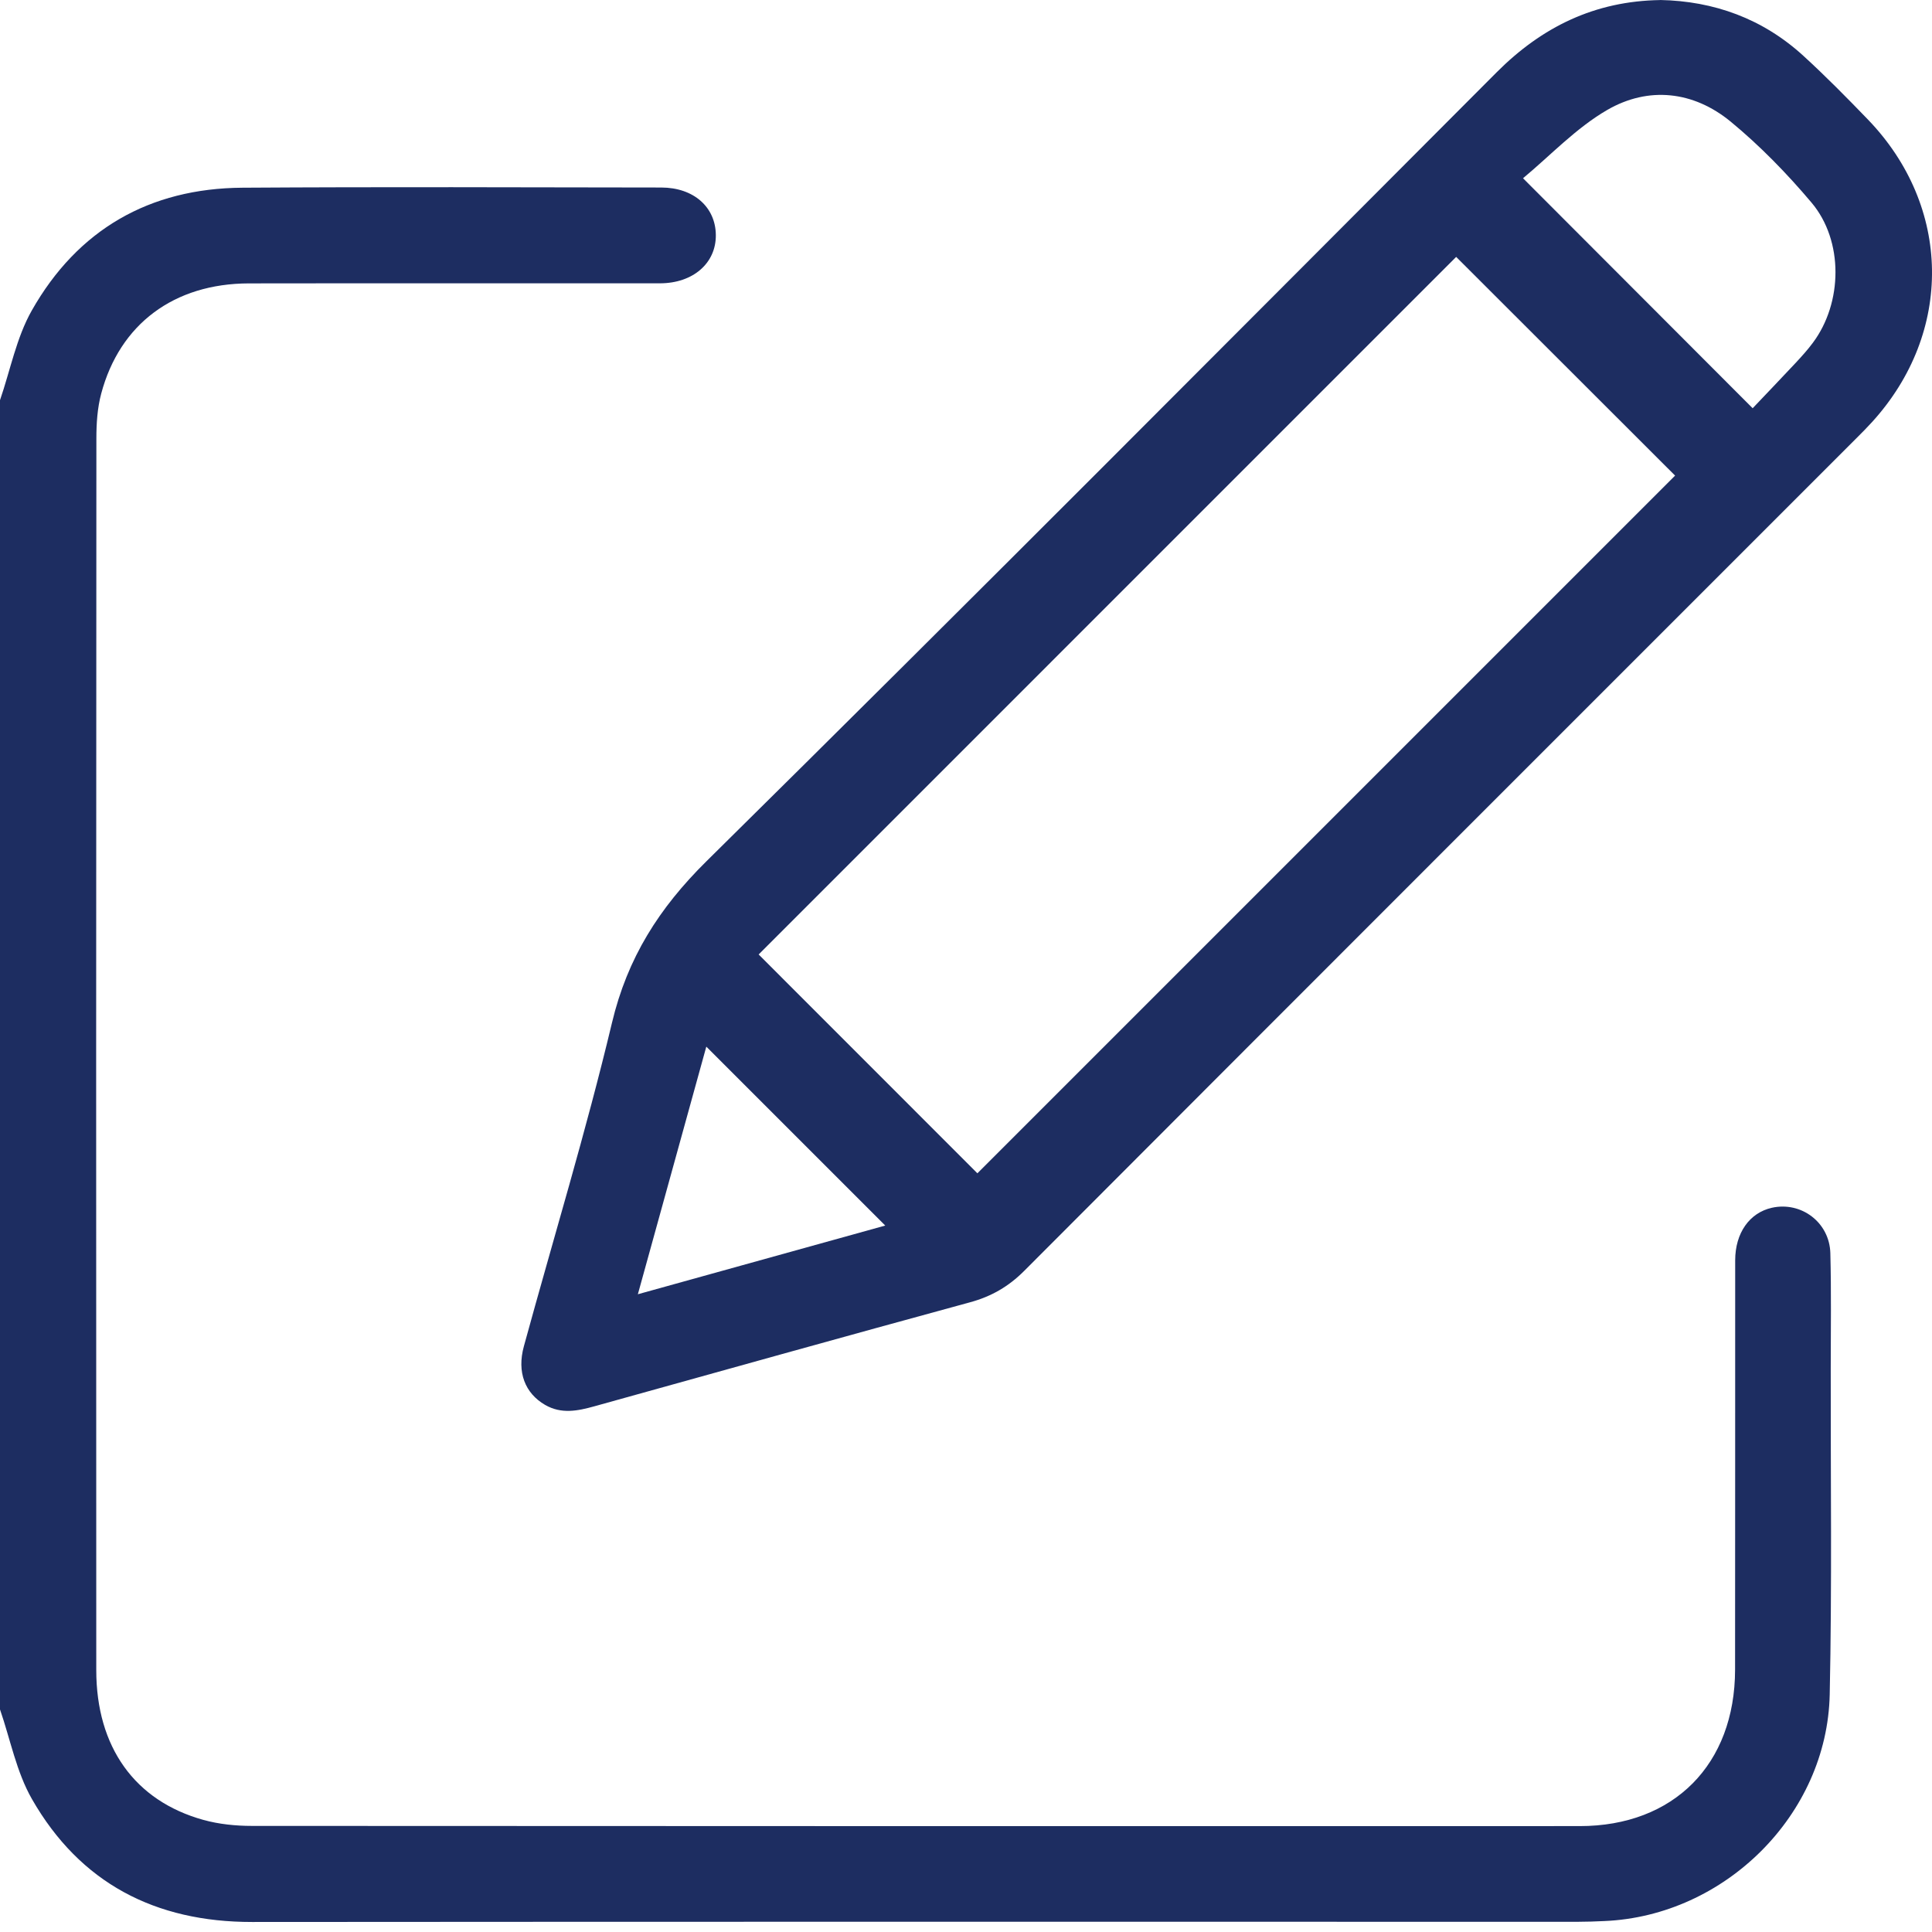
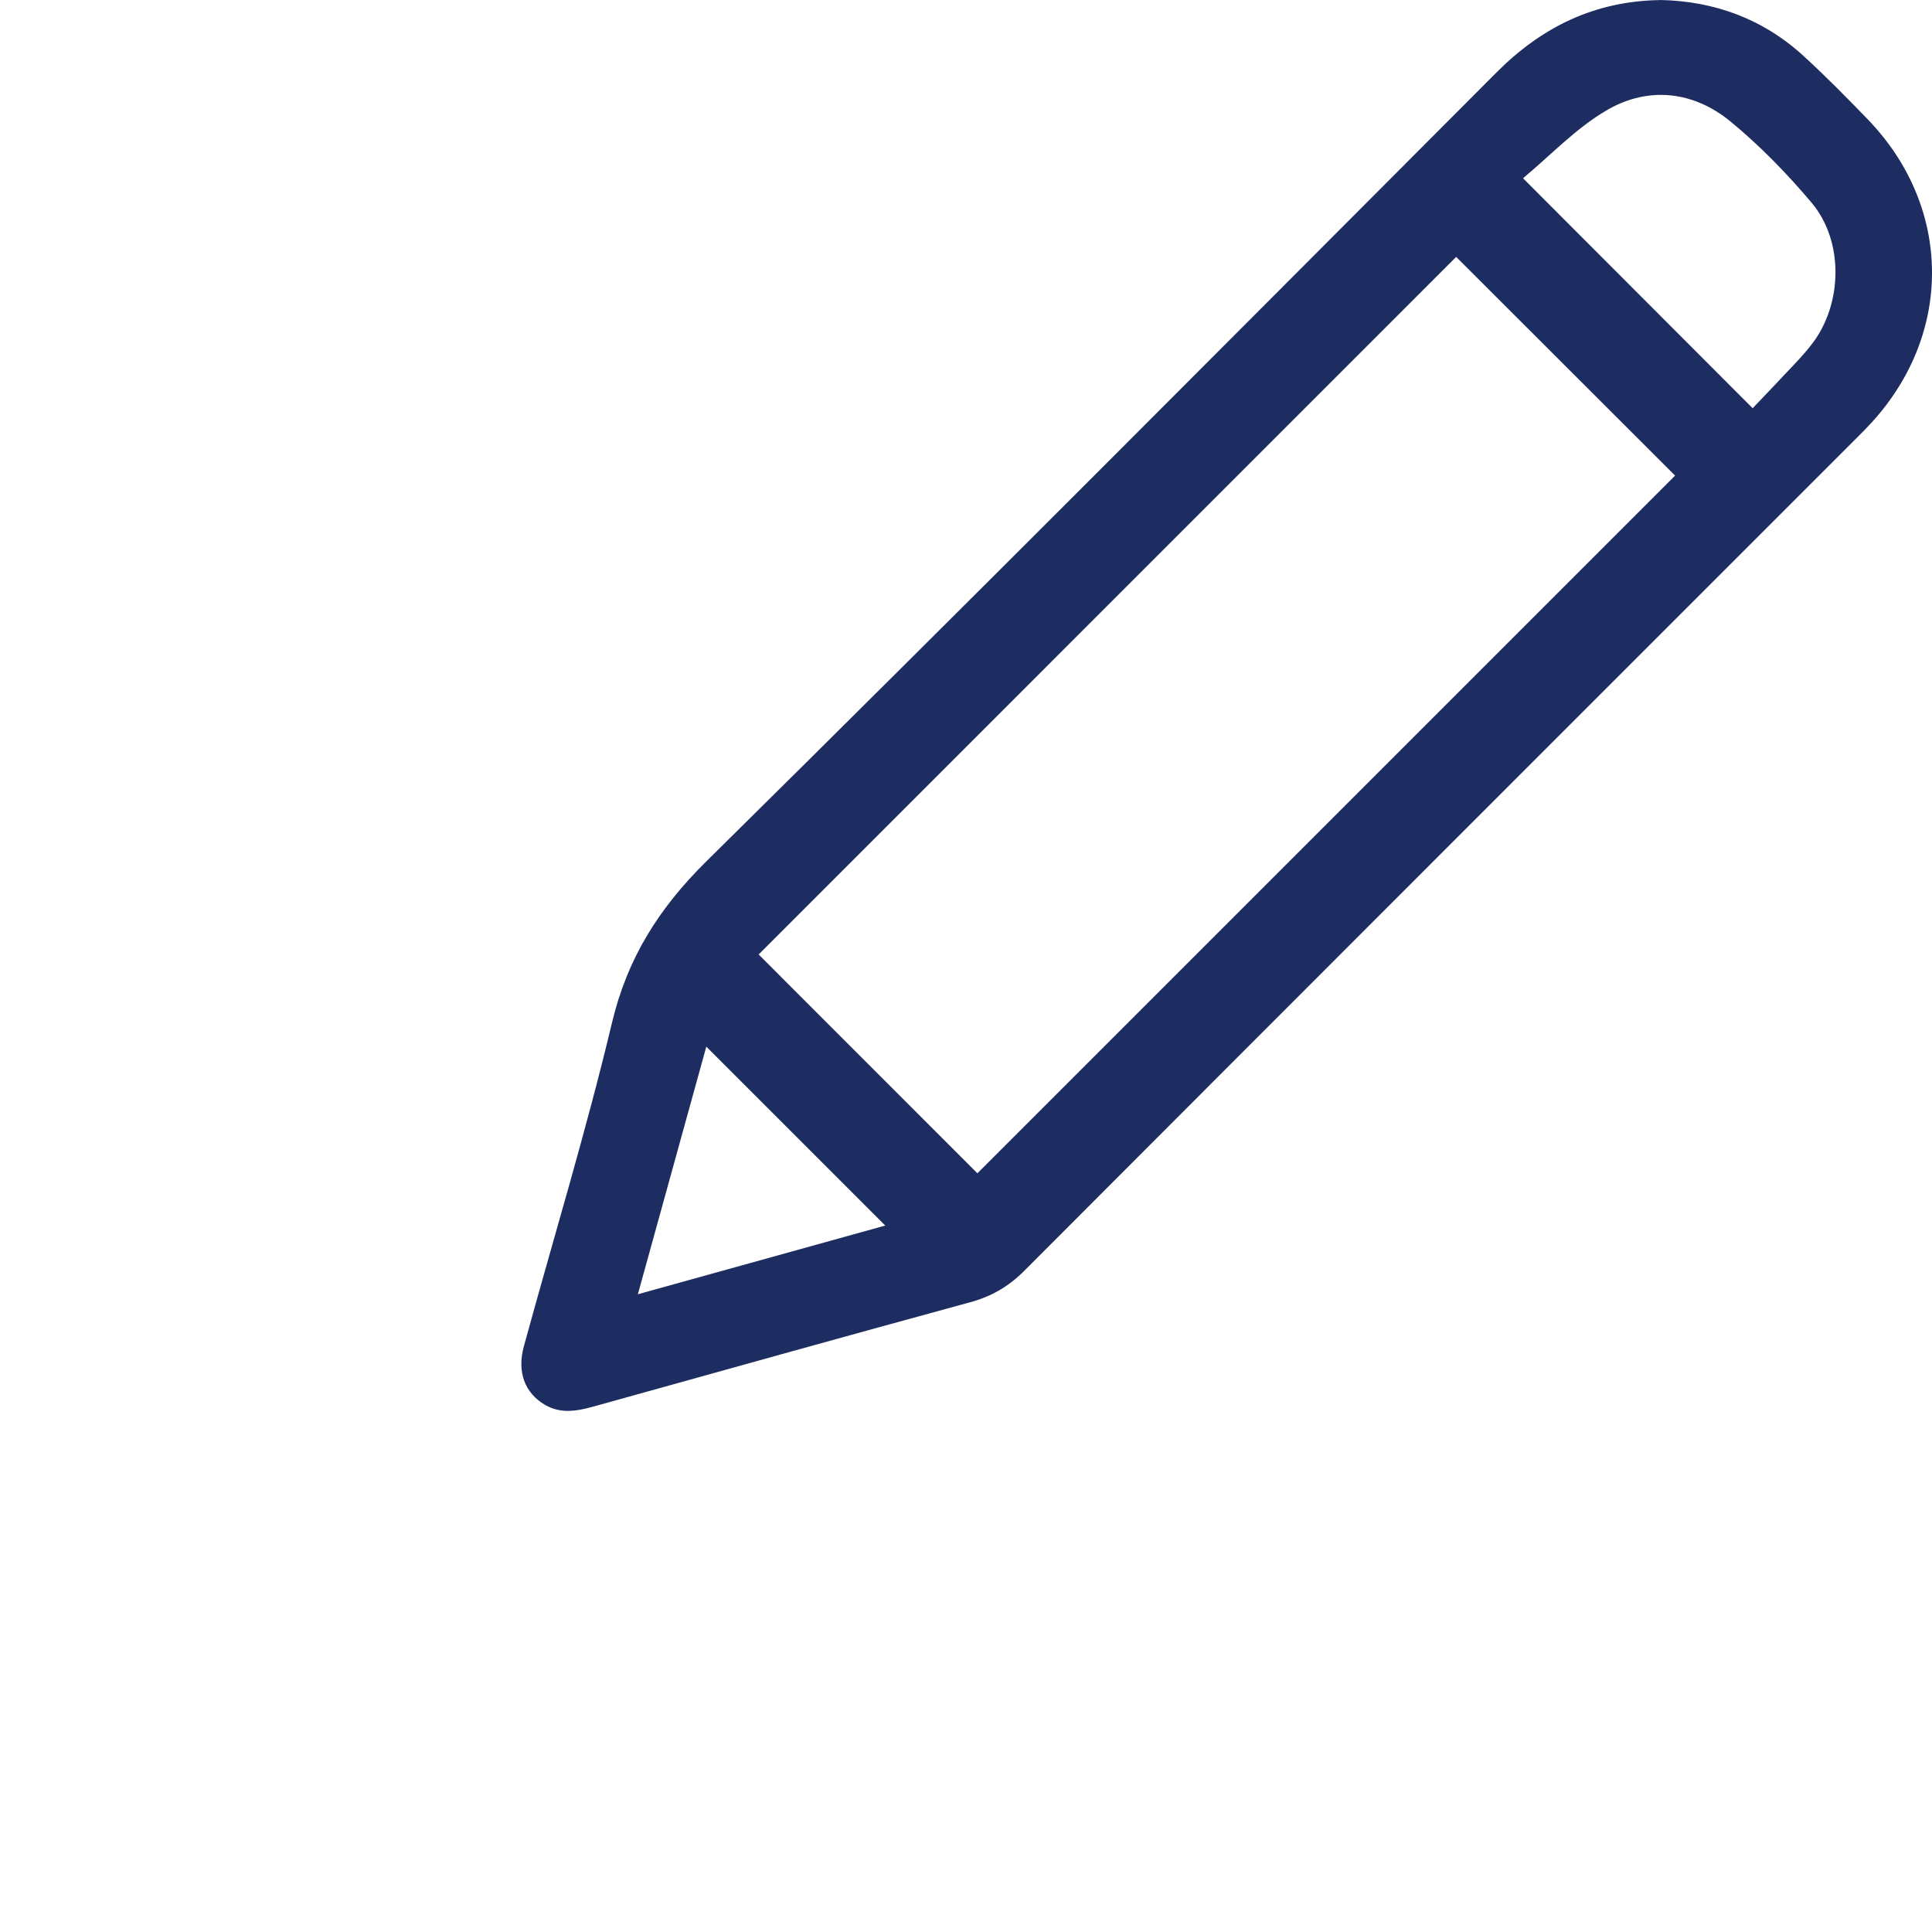
<svg xmlns="http://www.w3.org/2000/svg" width="70" height="70" viewBox="0 0 70 70" fill="none">
-   <path d="M0 14.499C0.375 13.41 0.595 12.232 1.153 11.247C2.814 8.319 5.415 6.822 8.786 6.801C13.842 6.768 18.9 6.787 23.958 6.794C25.136 6.796 25.927 7.505 25.936 8.515C25.947 9.533 25.112 10.263 23.915 10.265C18.948 10.268 13.982 10.26 9.015 10.268C6.308 10.274 4.34 11.737 3.667 14.262C3.528 14.782 3.492 15.342 3.492 15.883C3.483 30.76 3.481 45.635 3.488 60.511C3.488 63.298 4.883 65.249 7.37 65.939C7.932 66.094 8.537 66.156 9.122 66.156C25.159 66.166 41.198 66.166 57.235 66.163C60.646 66.163 62.86 63.928 62.865 60.497C62.872 55.555 62.865 50.61 62.869 45.666C62.869 44.672 63.389 43.942 64.197 43.76C65.261 43.522 66.287 44.289 66.317 45.404C66.353 46.791 66.332 48.183 66.331 49.572C66.325 53.514 66.378 57.455 66.294 61.395C66.201 65.753 62.494 69.416 58.135 69.603C57.816 69.618 57.497 69.63 57.179 69.63C41.165 69.63 25.148 69.624 9.134 69.637C5.625 69.64 2.902 68.231 1.157 65.183C0.595 64.202 0.376 63.025 0 61.936C0 46.123 0 30.312 0 14.499Z" fill="#1D2D61" />
  <path d="M60.153 0C62.097 0.039 63.861 0.672 65.337 2.02C66.144 2.757 66.912 3.537 67.671 4.323C70.719 7.479 70.78 12.047 67.829 15.291C67.645 15.493 67.453 15.687 67.258 15.881C57.207 25.933 47.152 35.982 37.111 46.044C36.544 46.613 35.918 46.975 35.144 47.185C30.602 48.423 26.069 49.691 21.535 50.953C20.931 51.121 20.341 51.242 19.751 50.903C19.023 50.481 18.722 49.721 18.981 48.778C20.05 44.873 21.233 40.998 22.172 37.062C22.732 34.706 23.878 32.902 25.595 31.206C35.191 21.73 44.702 12.167 54.226 2.62C55.865 0.978 57.776 0.037 60.156 0.002L60.153 0ZM52.76 9.308C44.345 17.723 35.883 26.185 27.487 34.582C30.119 37.214 32.82 39.915 35.413 42.511C43.83 34.094 52.292 25.632 60.692 17.232C58.059 14.602 55.357 11.901 52.76 9.308ZM55.182 6.458C58.007 9.287 60.716 11.999 63.502 14.791C63.999 14.268 64.533 13.711 65.06 13.148C65.277 12.915 65.492 12.678 65.681 12.423C66.766 10.974 66.803 8.725 65.634 7.34C64.743 6.285 63.765 5.279 62.701 4.403C61.357 3.301 59.731 3.119 58.236 3.982C57.102 4.638 56.167 5.641 55.182 6.458ZM25.591 37.922C24.772 40.883 23.959 43.83 23.111 46.893C26.178 46.042 29.125 45.223 32.074 44.404C29.892 42.222 27.772 40.1 25.591 37.922Z" fill="#1D2D61" />
</svg>